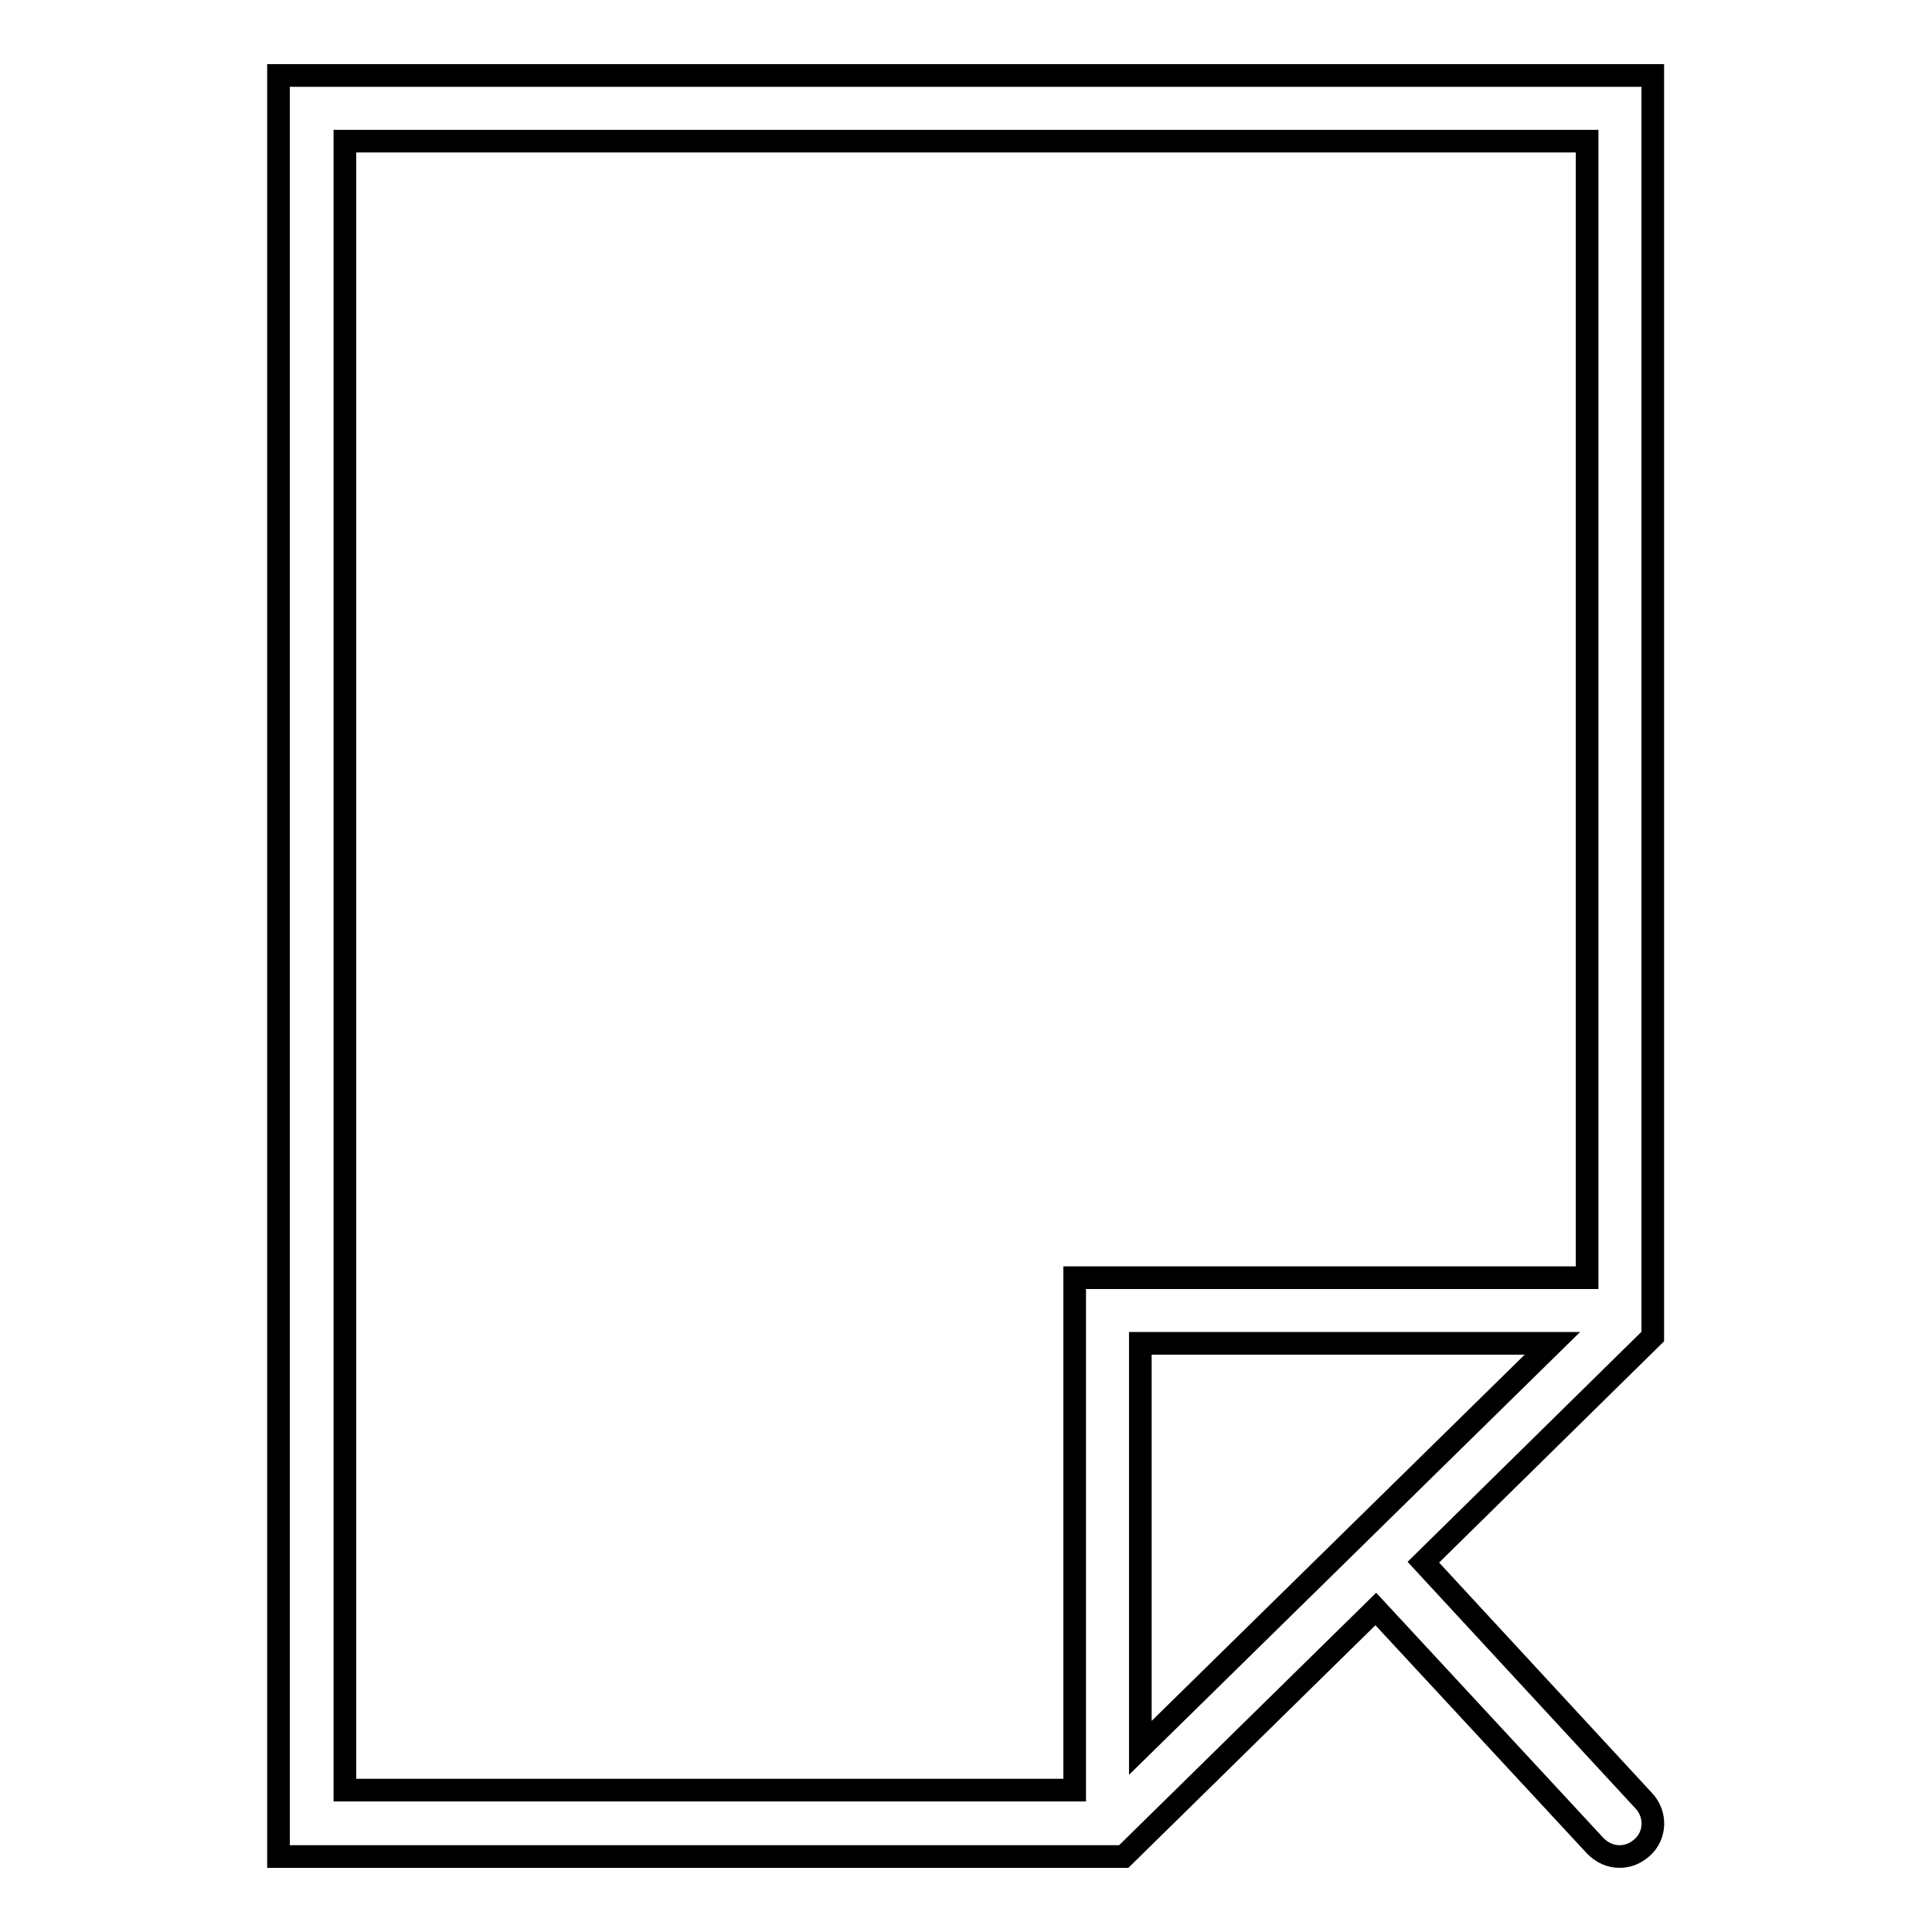
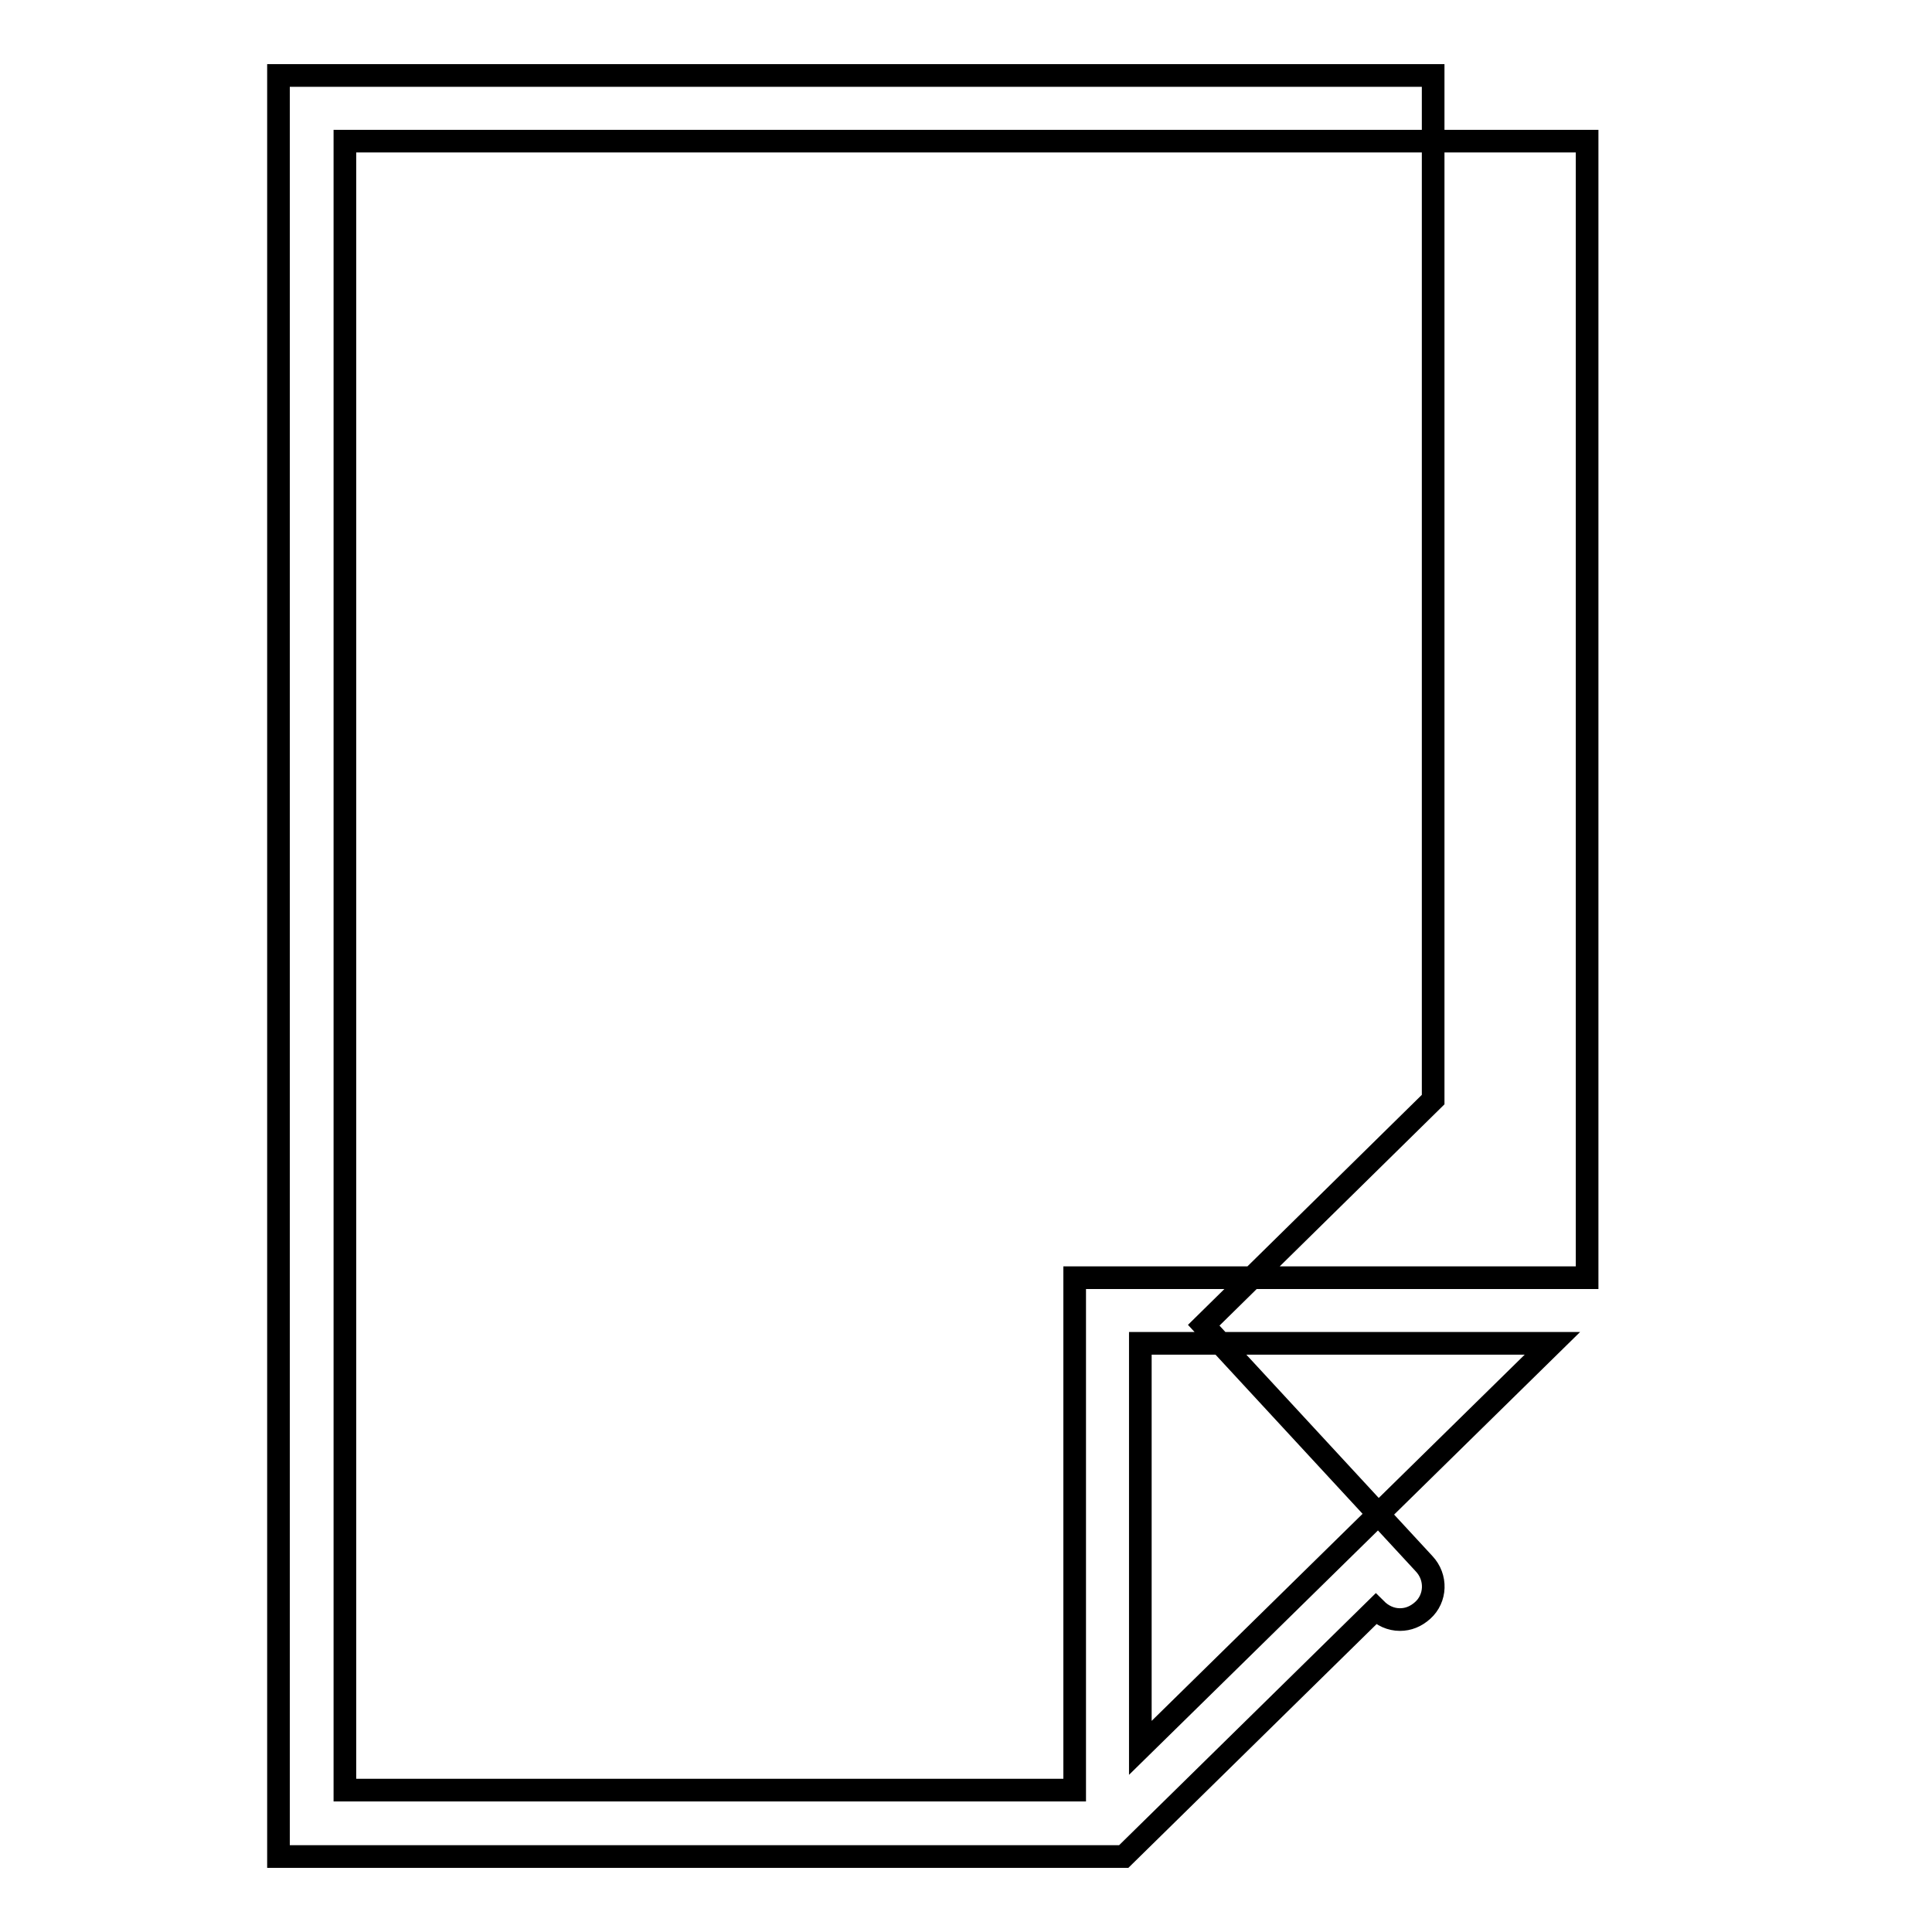
<svg xmlns="http://www.w3.org/2000/svg" version="1.1" x="0px" y="0px" viewBox="0 0 256 256" enable-background="new 0 0 256 256" xml:space="preserve">
  <g>
    <g>
      <g>
-         <path stroke-width="3" fill-opacity="0" stroke="#000000" d="M36.9,10v236h112l33.4-32.8l29.1,31.4c0.9,0.9,2,1.4,3.2,1.4c1.1,0,2.1-0.4,3-1.2c1.8-1.6,1.9-4.4,0.2-6.2l-29.2-31.6l30.4-29.9V10H36.9z M45.7,18.7h164.6v150.6h-67.9v67.9H45.7V18.7z M151.1,231.6V178h54.6L151.1,231.6z" />
+         <path stroke-width="3" fill-opacity="0" stroke="#000000" d="M36.9,10v236h112l33.4-32.8c0.9,0.9,2,1.4,3.2,1.4c1.1,0,2.1-0.4,3-1.2c1.8-1.6,1.9-4.4,0.2-6.2l-29.2-31.6l30.4-29.9V10H36.9z M45.7,18.7h164.6v150.6h-67.9v67.9H45.7V18.7z M151.1,231.6V178h54.6L151.1,231.6z" />
      </g>
      <g />
      <g />
      <g />
      <g />
      <g />
      <g />
      <g />
      <g />
      <g />
      <g />
      <g />
      <g />
      <g />
      <g />
      <g />
    </g>
  </g>
</svg>